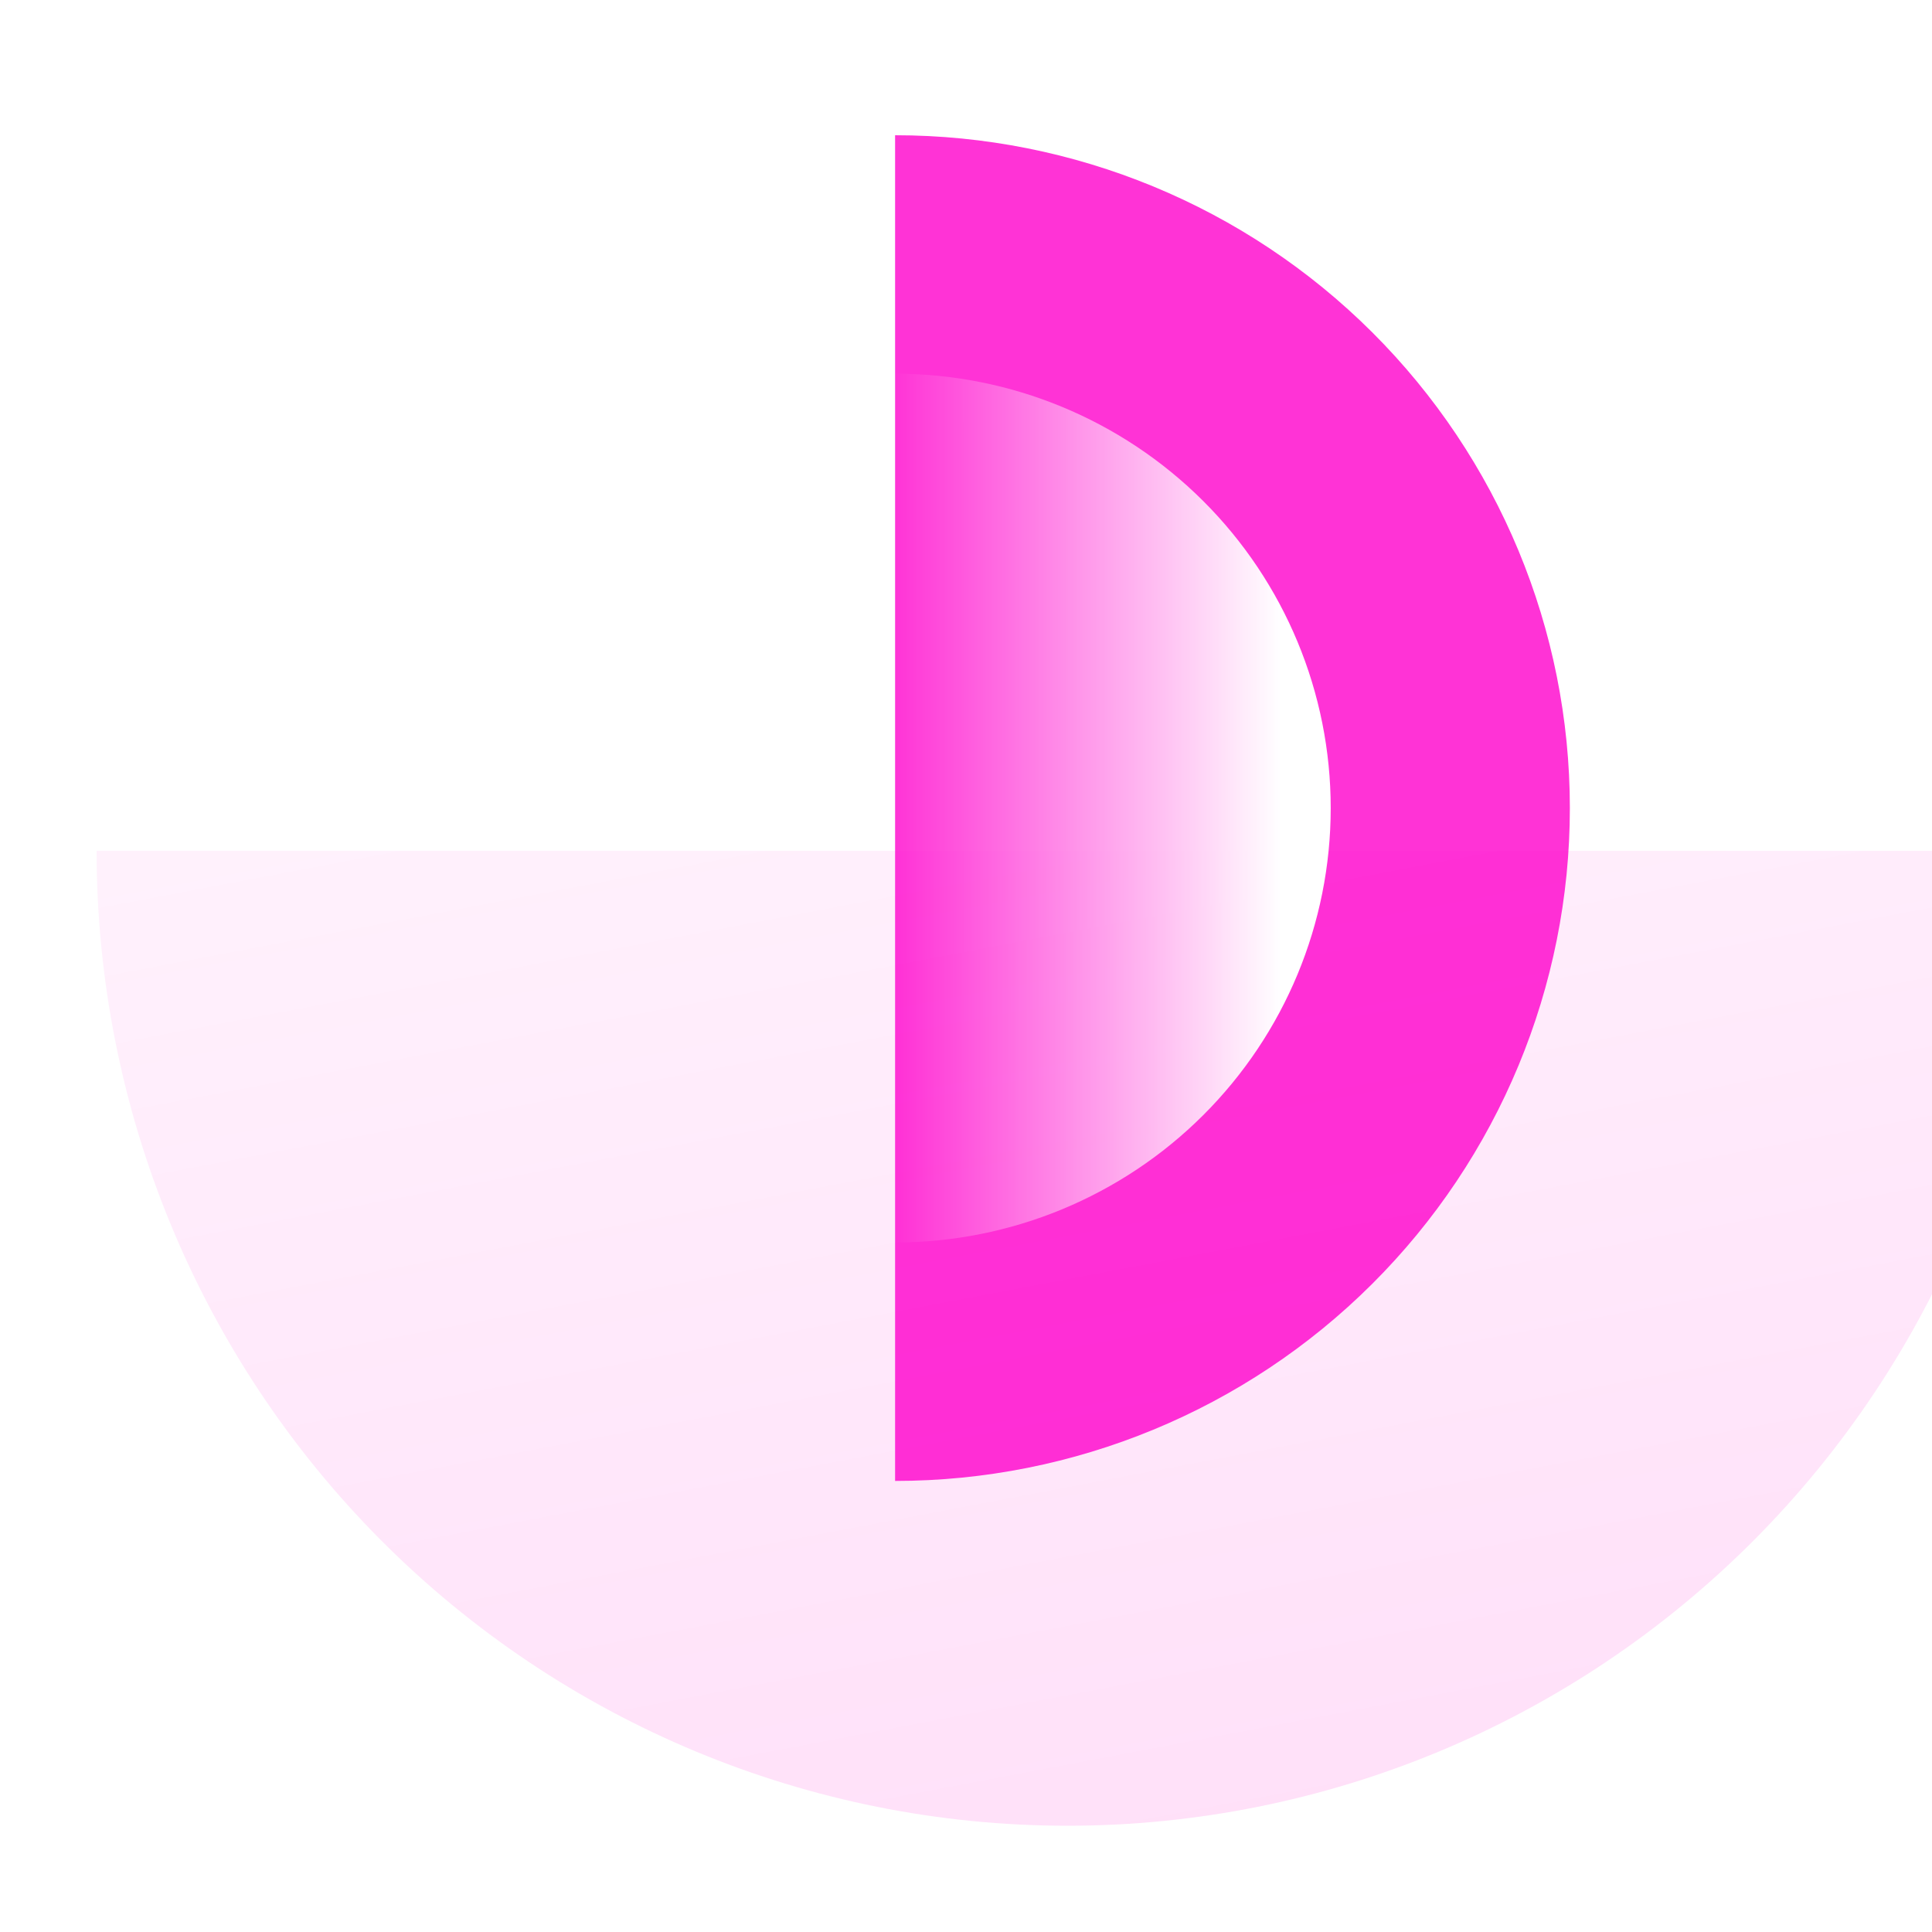
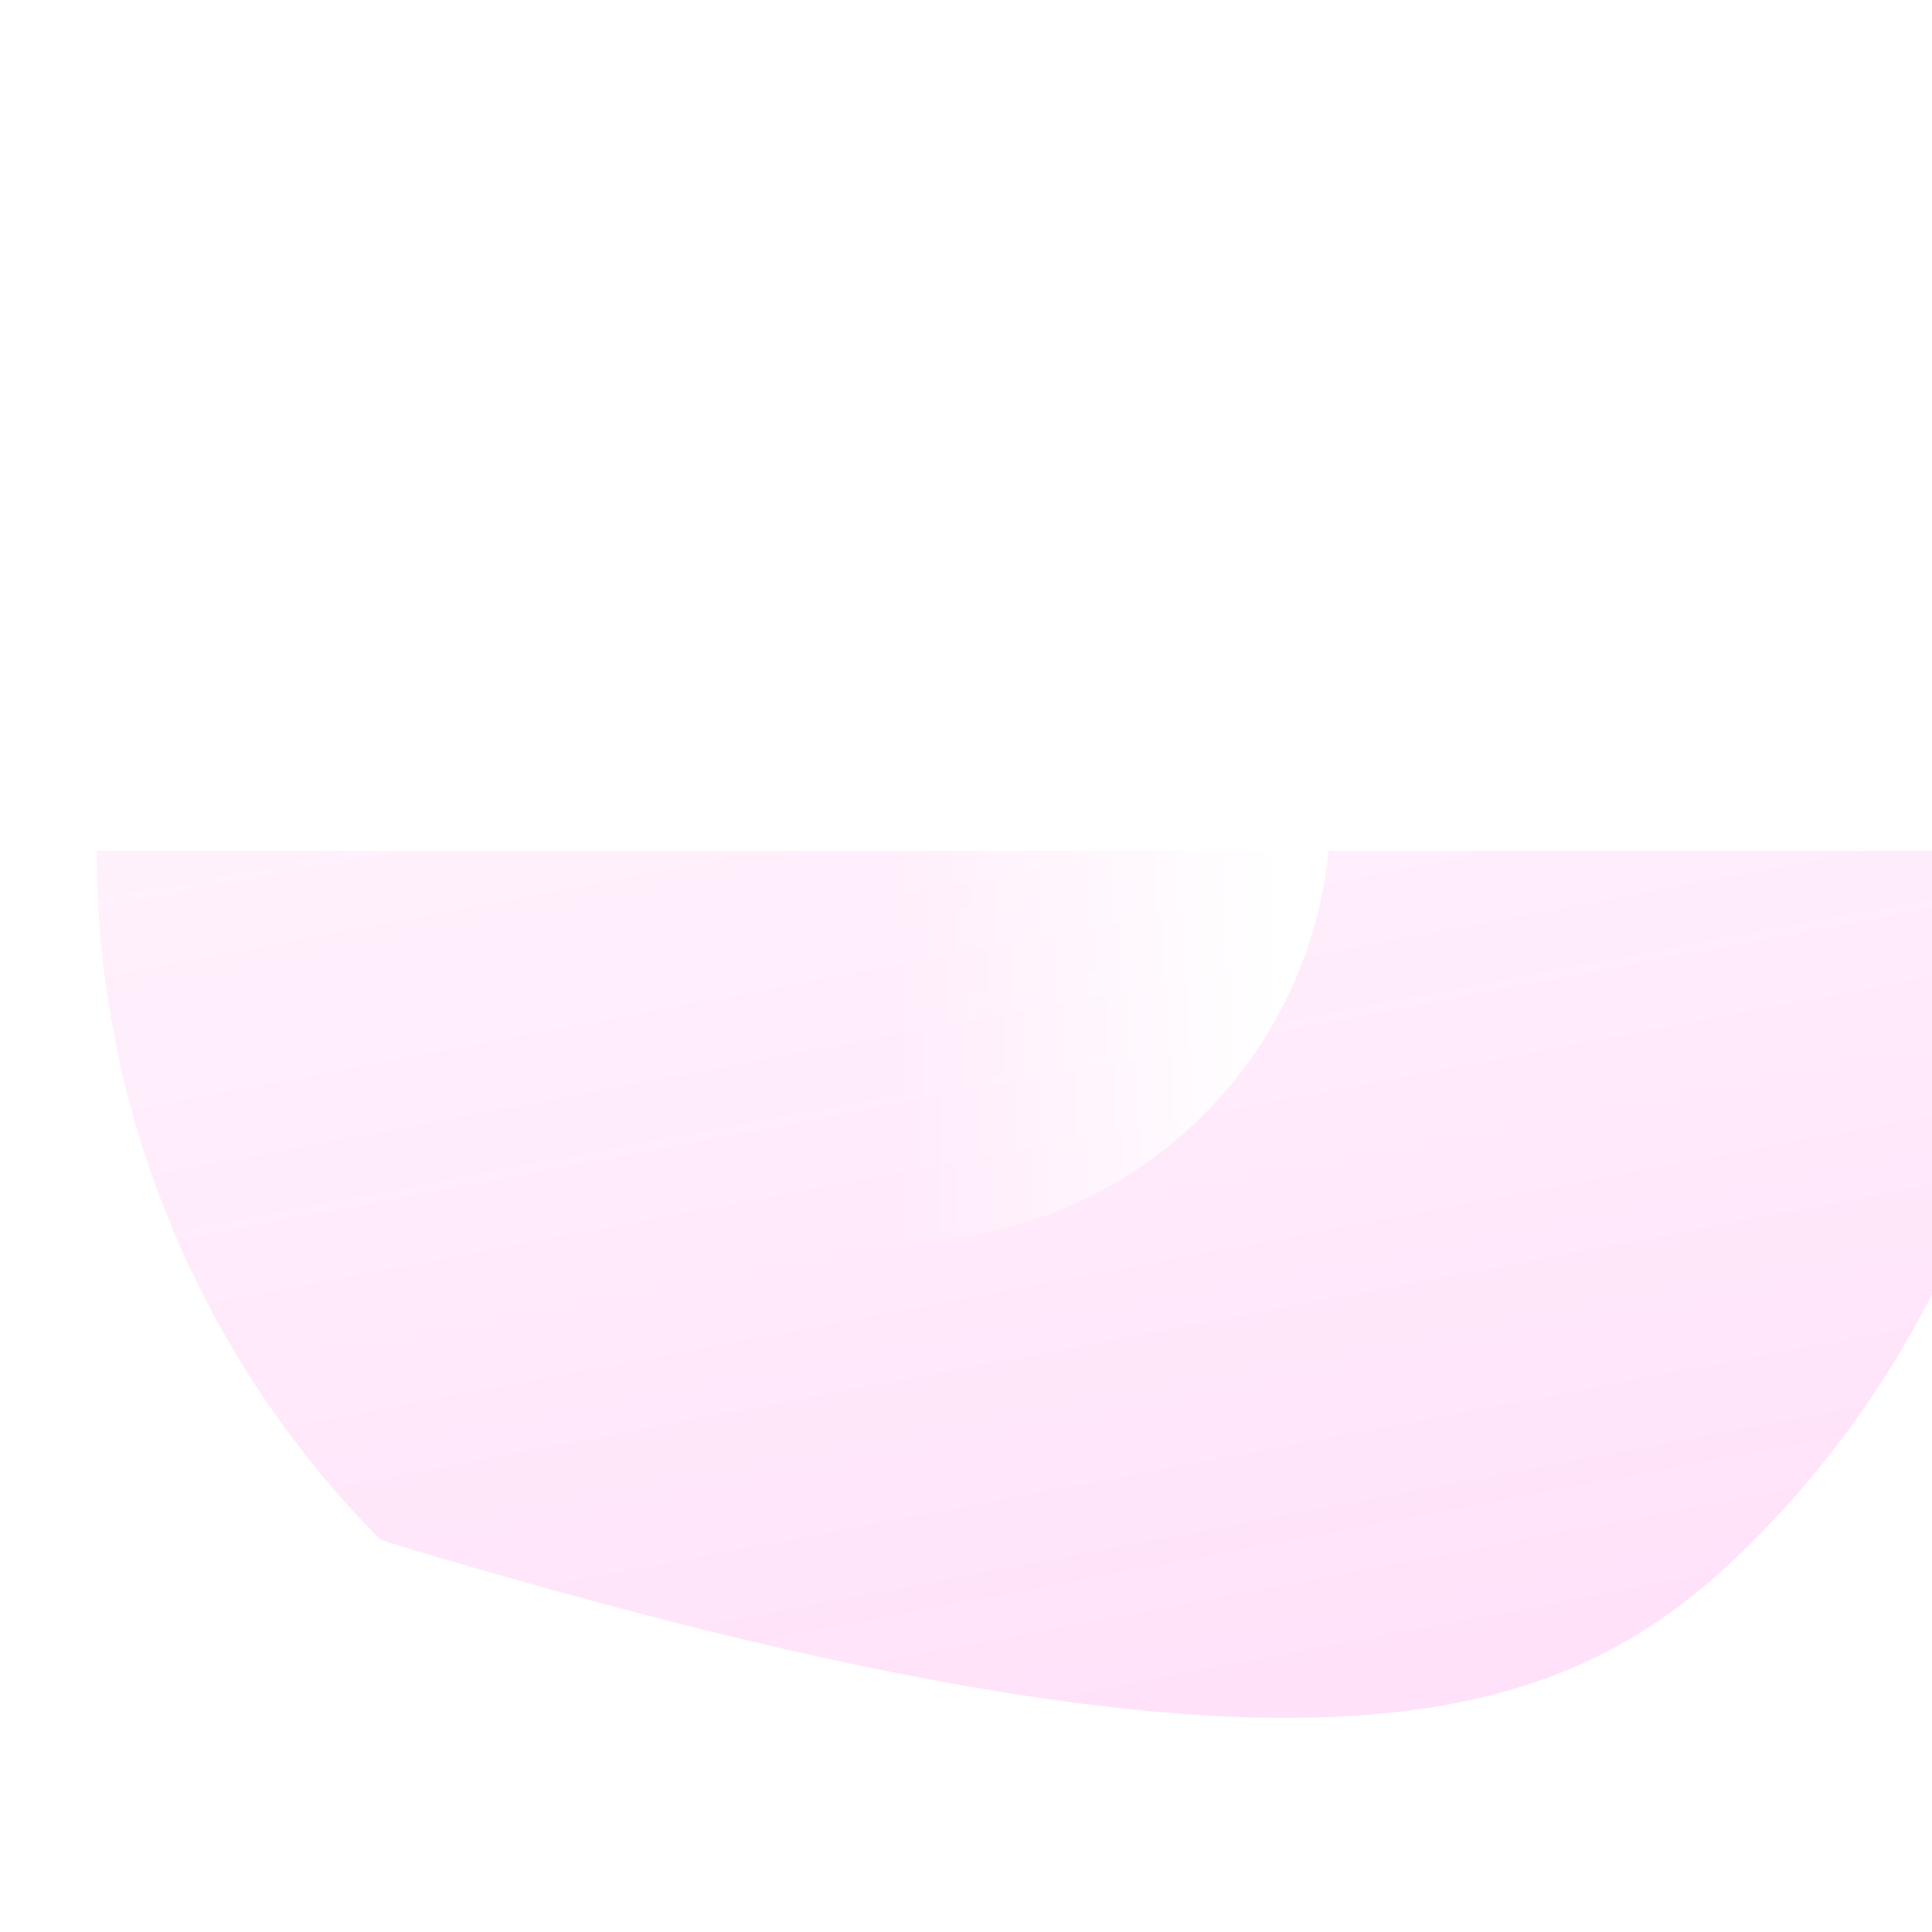
<svg xmlns="http://www.w3.org/2000/svg" width="200" height="200" viewBox="0 0 200 200" fill="none">
  <g clip-path="url(#clip0_217_4206)">
-     <path d="M92.66 14C111.186 14 128.953 21.339 142.052 34.401C155.152 47.464 162.511 65.18 162.511 83.653C162.511 102.126 155.152 119.843 142.052 132.905C128.953 145.968 111.186 153.306 92.66 153.306L92.66 14Z" fill="#FF00CC" fill-opacity="0.8" />
    <g filter="url(#filter0_biiii_217_4206)">
-       <path d="M-8.8483e-06 85.075C-6.50159e-06 111.842 10.588 137.513 29.436 156.44C48.283 175.367 73.846 186 100.5 186C127.154 186 152.717 175.367 171.564 156.44C190.412 137.513 201 111.842 201 85.075L-8.8483e-06 85.075Z" fill="url(#paint0_linear_217_4206)" />
+       <path d="M-8.8483e-06 85.075C-6.50159e-06 111.842 10.588 137.513 29.436 156.44C127.154 186 152.717 175.367 171.564 156.44C190.412 137.513 201 111.842 201 85.075L-8.8483e-06 85.075Z" fill="url(#paint0_linear_217_4206)" />
    </g>
    <path d="M92.659 38.685C104.62 38.685 116.09 43.423 124.547 51.856C133.004 60.289 137.755 71.727 137.755 83.653C137.755 95.579 133.004 107.017 124.547 115.45C116.09 123.883 104.62 128.621 92.659 128.621L92.659 38.685Z" fill="url(#paint1_linear_217_4206)" />
  </g>
  <defs>
    <filter id="filter0_biiii_217_4206" x="-21" y="64.075" width="243" height="142.926" filterUnits="userSpaceOnUse" color-interpolation-filters="sRGB">
      <feFlood flood-opacity="0" result="BackgroundImageFix" />
      <feGaussianBlur in="BackgroundImageFix" stdDeviation="10.5" />
      <feComposite in2="SourceAlpha" operator="in" result="effect1_backgroundBlur_217_4206" />
      <feBlend mode="normal" in="SourceGraphic" in2="effect1_backgroundBlur_217_4206" result="shape" />
      <feColorMatrix in="SourceAlpha" type="matrix" values="0 0 0 0 0 0 0 0 0 0 0 0 0 0 0 0 0 0 127 0" result="hardAlpha" />
      <feOffset dx="10" dy="10" />
      <feGaussianBlur stdDeviation="11.5" />
      <feComposite in2="hardAlpha" operator="arithmetic" k2="-1" k3="1" />
      <feColorMatrix type="matrix" values="0 0 0 0 1 0 0 0 0 0 0 0 0 0 0.8 0 0 0 0.6 0" />
      <feBlend mode="normal" in2="shape" result="effect2_innerShadow_217_4206" />
      <feColorMatrix in="SourceAlpha" type="matrix" values="0 0 0 0 0 0 0 0 0 0 0 0 0 0 0 0 0 0 127 0" result="hardAlpha" />
      <feOffset dy="2" />
      <feGaussianBlur stdDeviation="3" />
      <feComposite in2="hardAlpha" operator="arithmetic" k2="-1" k3="1" />
      <feColorMatrix type="matrix" values="0 0 0 0 1 0 0 0 0 1 0 0 0 0 1 0 0 0 0.05 0" />
      <feBlend mode="normal" in2="effect2_innerShadow_217_4206" result="effect3_innerShadow_217_4206" />
      <feColorMatrix in="SourceAlpha" type="matrix" values="0 0 0 0 0 0 0 0 0 0 0 0 0 0 0 0 0 0 127 0" result="hardAlpha" />
      <feOffset dy="1" />
      <feComposite in2="hardAlpha" operator="arithmetic" k2="-1" k3="1" />
      <feColorMatrix type="matrix" values="0 0 0 0 1 0 0 0 0 1 0 0 0 0 1 0 0 0 0.05 0" />
      <feBlend mode="normal" in2="effect3_innerShadow_217_4206" result="effect4_innerShadow_217_4206" />
      <feColorMatrix in="SourceAlpha" type="matrix" values="0 0 0 0 0 0 0 0 0 0 0 0 0 0 0 0 0 0 127 0" result="hardAlpha" />
      <feOffset dy="-10" />
      <feGaussianBlur stdDeviation="5" />
      <feComposite in2="hardAlpha" operator="arithmetic" k2="-1" k3="1" />
      <feColorMatrix type="matrix" values="0 0 0 0 1 0 0 0 0 0 0 0 0 0 0.8 0 0 0 0.4 0" />
      <feBlend mode="overlay" in2="effect4_innerShadow_217_4206" result="effect5_innerShadow_217_4206" />
    </filter>
    <linearGradient id="paint0_linear_217_4206" x1="100.5" y1="-13.777" x2="137.318" y2="180.583" gradientUnits="userSpaceOnUse">
      <stop stop-color="#FF00CC" stop-opacity="0.01" />
      <stop offset="1" stop-color="#FF00CC" stop-opacity="0.12" />
    </linearGradient>
    <linearGradient id="paint1_linear_217_4206" x1="132.589" y1="75.429" x2="92.389" y2="75.429" gradientUnits="userSpaceOnUse">
      <stop stop-color="white" />
      <stop offset="1" stop-color="white" stop-opacity="0" />
    </linearGradient>
    <clipPath id="clip0_217_4206">
      <rect width="200" height="200" fill="white" />
    </clipPath>
  </defs>
</svg>